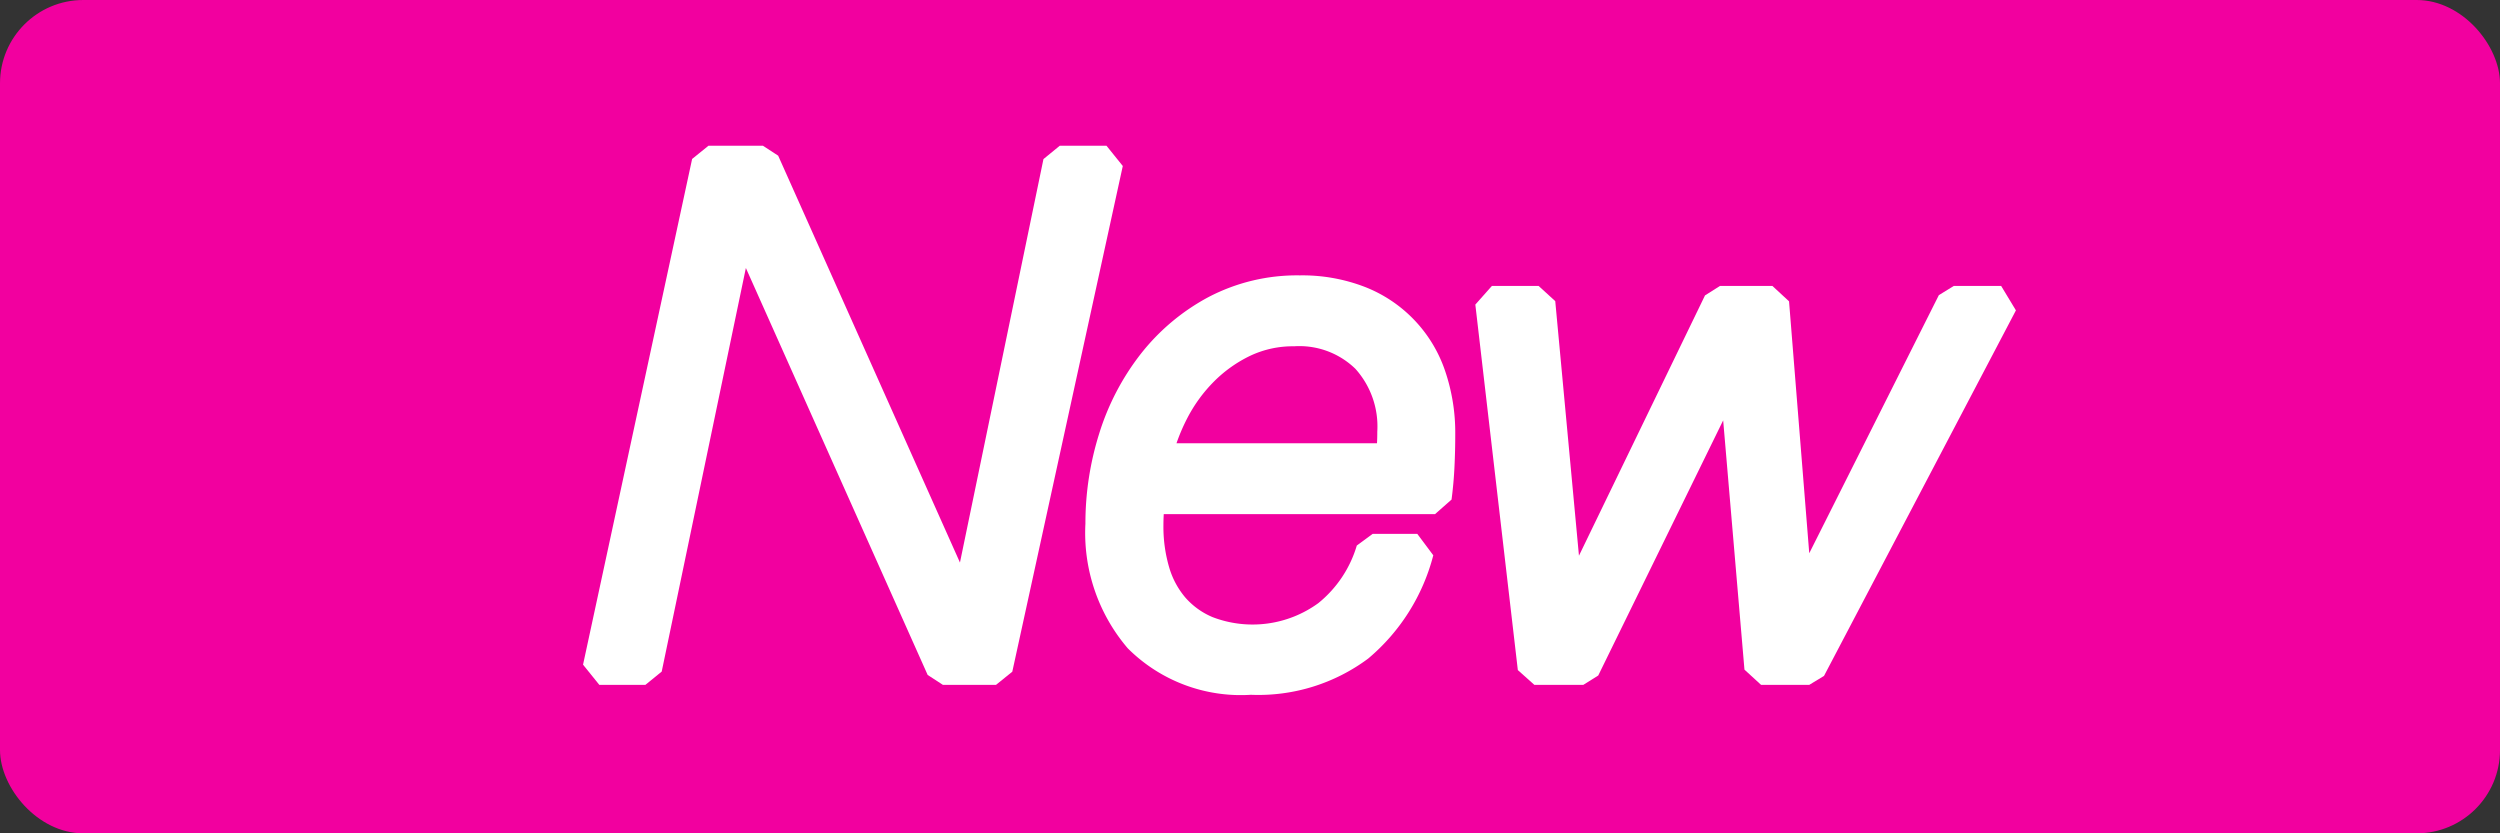
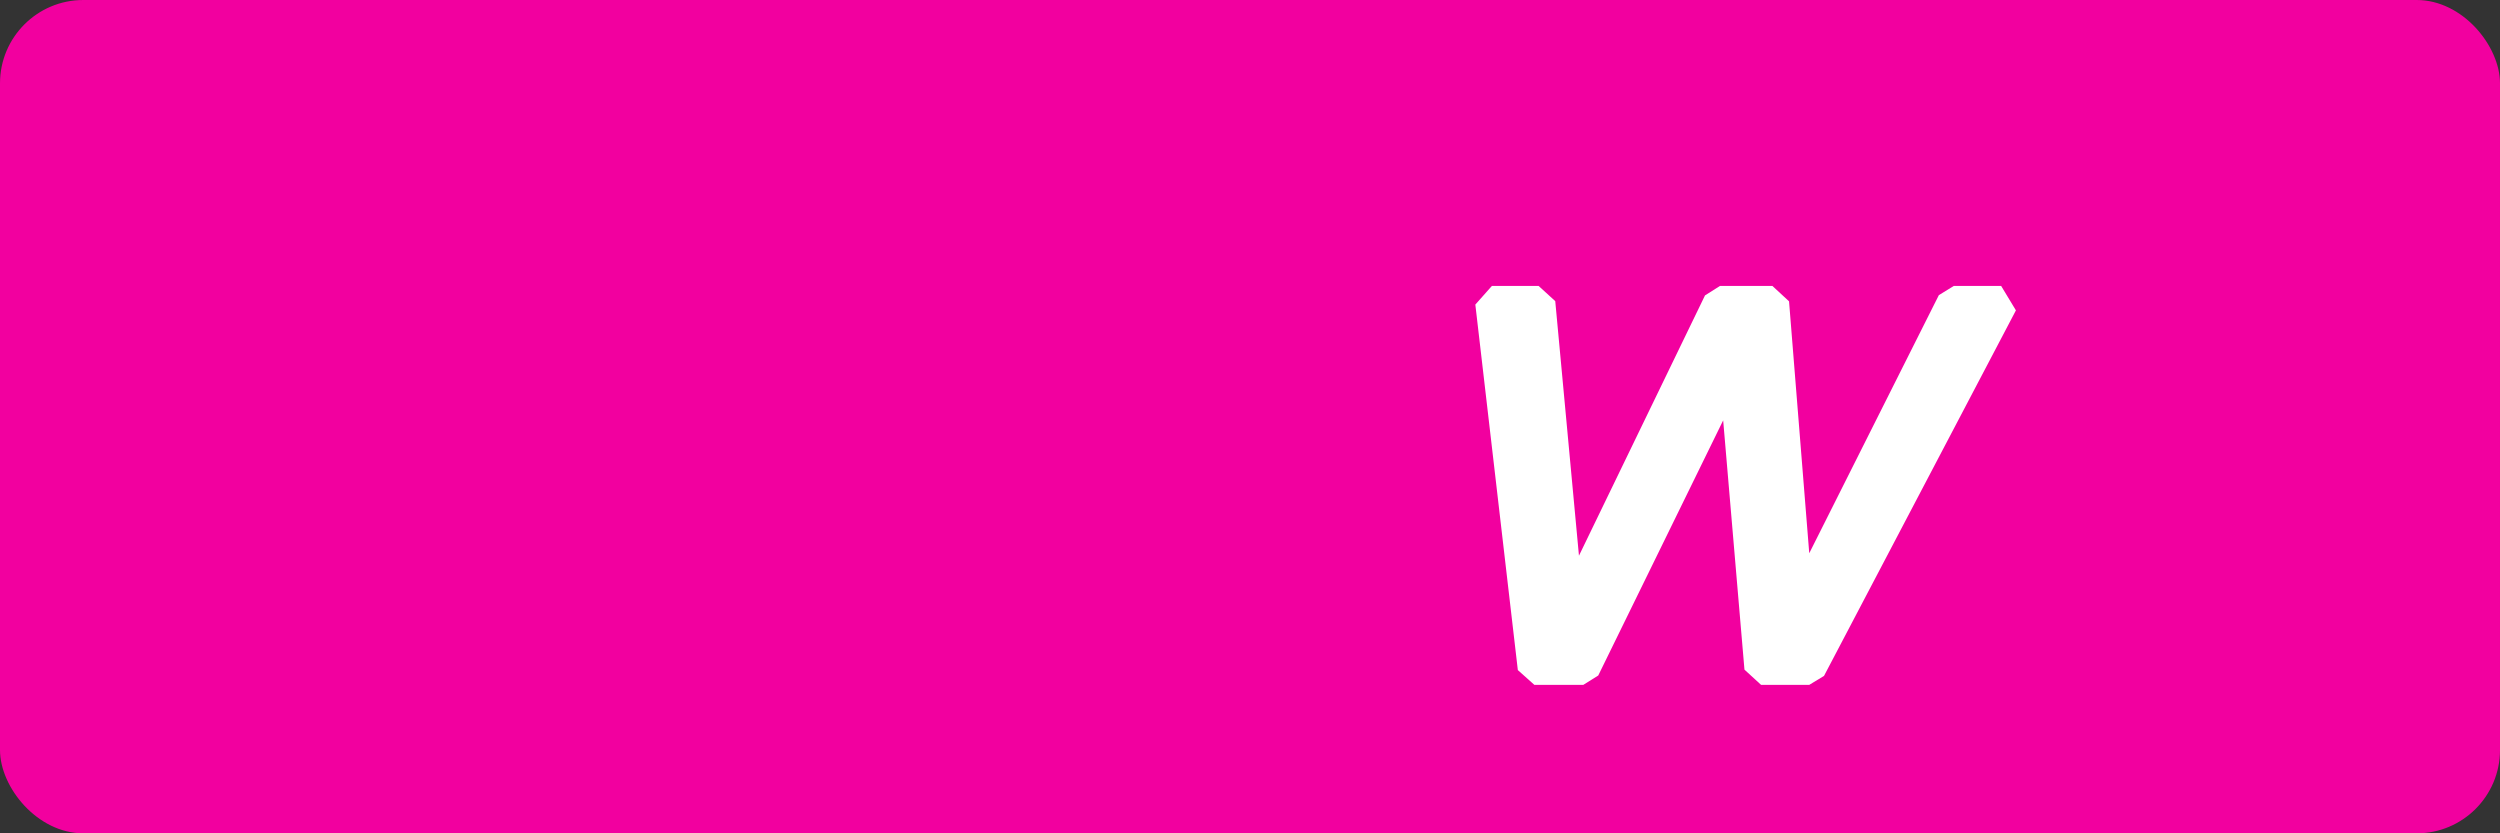
<svg xmlns="http://www.w3.org/2000/svg" id="レイヤー_1" data-name="レイヤー 1" viewBox="0 0 60 20">
  <rect x="0" y="0" width="60" height="20" fill="#333333" stroke="none" />
  <defs>
    <style>.cls-1{fill:#f2009f;}.cls-2{fill:#fff;}</style>
  </defs>
  <title>icon_newnew</title>
  <rect class="cls-1" width="60" height="20" rx="2" />
-   <polygon class="cls-2" points="26.556 3.498 25.434 3.498 25.043 3.818 23.039 13.501 18.676 3.736 18.311 3.498 17.003 3.498 16.611 3.815 13.993 15.952 14.384 16.437 15.489 16.437 15.881 16.118 17.901 6.432 22.264 16.199 22.63 16.437 23.904 16.437 24.295 16.121 26.947 3.984 26.556 3.498" />
-   <path class="cls-2" d="M34.682,8.9A3.297,3.297,0,0,0,32.754,6.885a4.167,4.167,0,0,0-1.561-.276,4.577,4.577,0,0,0-2.195.524,5.149,5.149,0,0,0-1.622,1.364,5.995,5.995,0,0,0-.993,1.901,7.187,7.187,0,0,0-.333,2.17,4.26,4.26,0,0,0,1.016,2.991A3.837,3.837,0,0,0,30.021,16.675a4.413,4.413,0,0,0,2.815-.869,4.805,4.805,0,0,0,1.563-2.479l-.384-.514H32.944l-.381.28a2.794,2.794,0,0,1-.923,1.382,2.681,2.681,0,0,1-2.538.336,1.781,1.781,0,0,1-.657-.474,1.968,1.968,0,0,1-.387-.728,3.457,3.457,0,0,1-.136-.991c0-.097.003-.19.008-.279h6.511l.396-.349c.036-.272.059-.538.071-.8q.018-.382.018-.766A4.599,4.599,0,0,0,34.682,8.9Zm-3.624-.589a1.929,1.929,0,0,1,1.471.54,2.069,2.069,0,0,1,.526,1.508c0,.096-.002.188-.007.279H28.236a4.529,4.529,0,0,1,.252-.589,3.564,3.564,0,0,1,.65-.895,3.16,3.16,0,0,1,.875-.619A2.395,2.395,0,0,1,31.058,8.311Z" />
  <polygon class="cls-2" points="48.028 6.863 46.89 6.863 46.532 7.084 43.422 13.278 42.937 7.232 42.538 6.863 41.279 6.863 40.92 7.09 37.895 13.337 37.326 7.227 36.927 6.863 35.805 6.863 35.408 7.31 36.428 16.082 36.825 16.437 37.999 16.437 38.358 16.212 41.356 10.089 41.867 16.071 42.266 16.437 43.422 16.437 43.776 16.222 48.382 7.449 48.028 6.863" />
</svg>